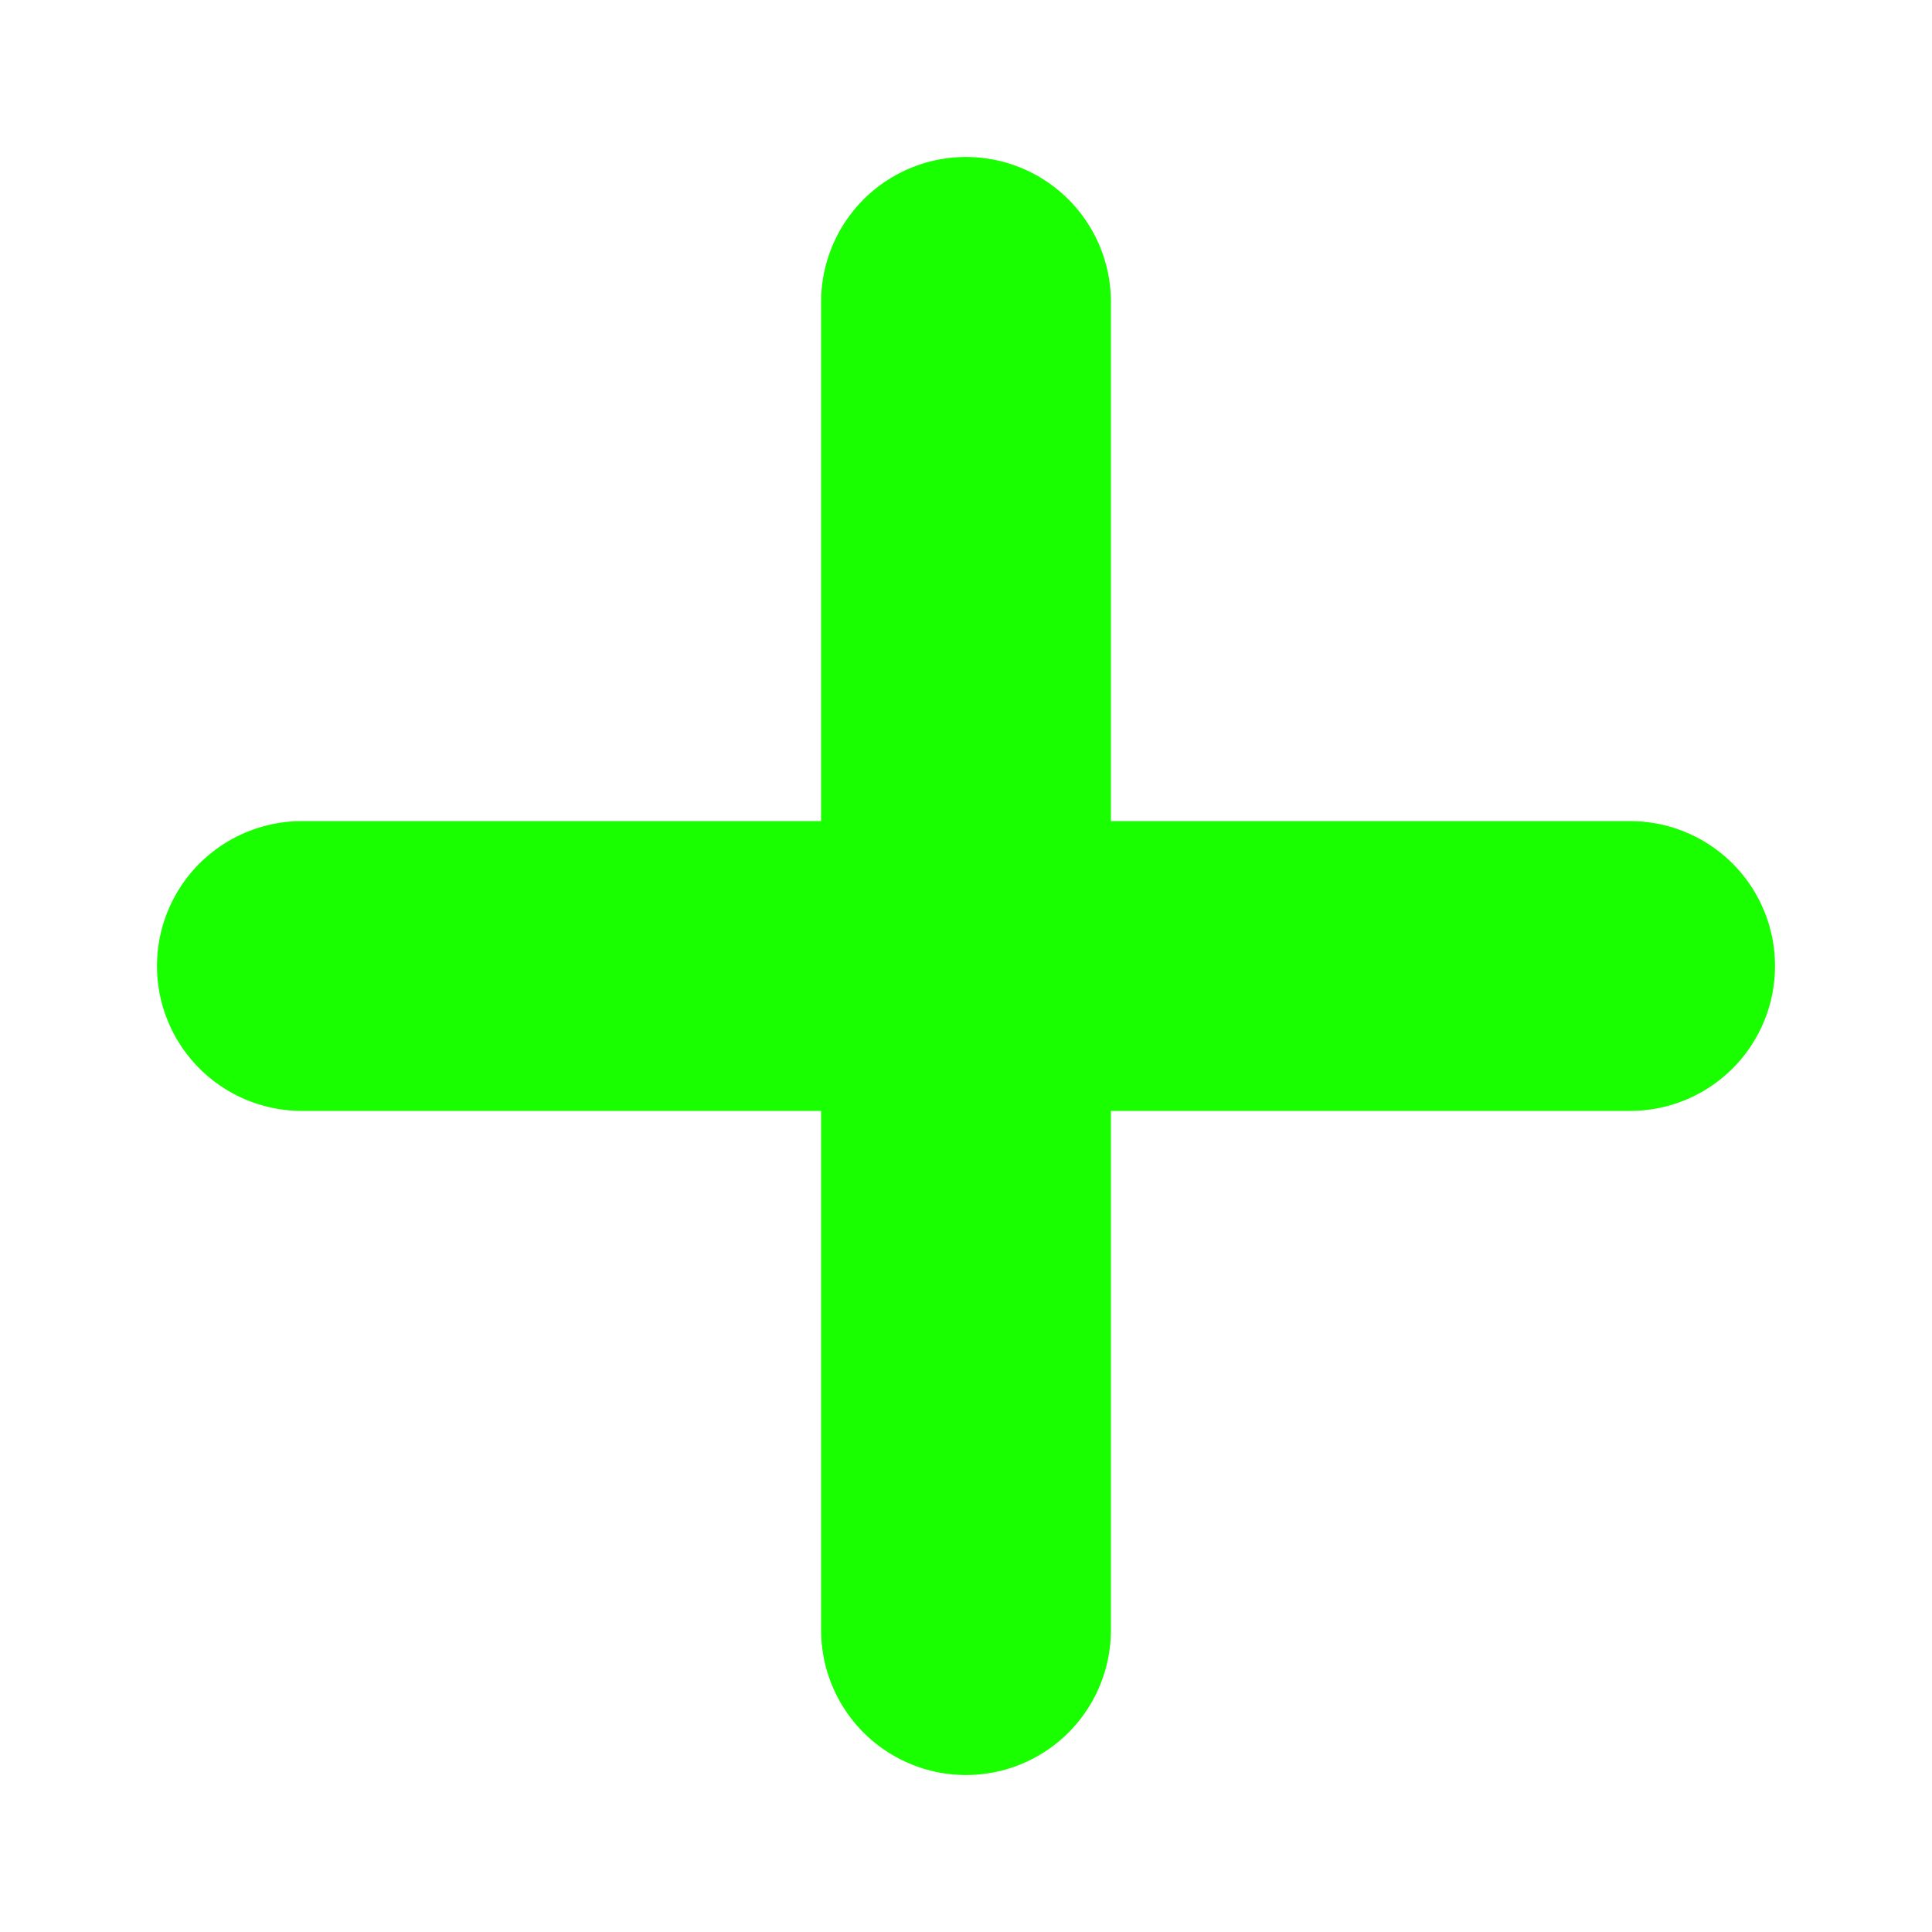
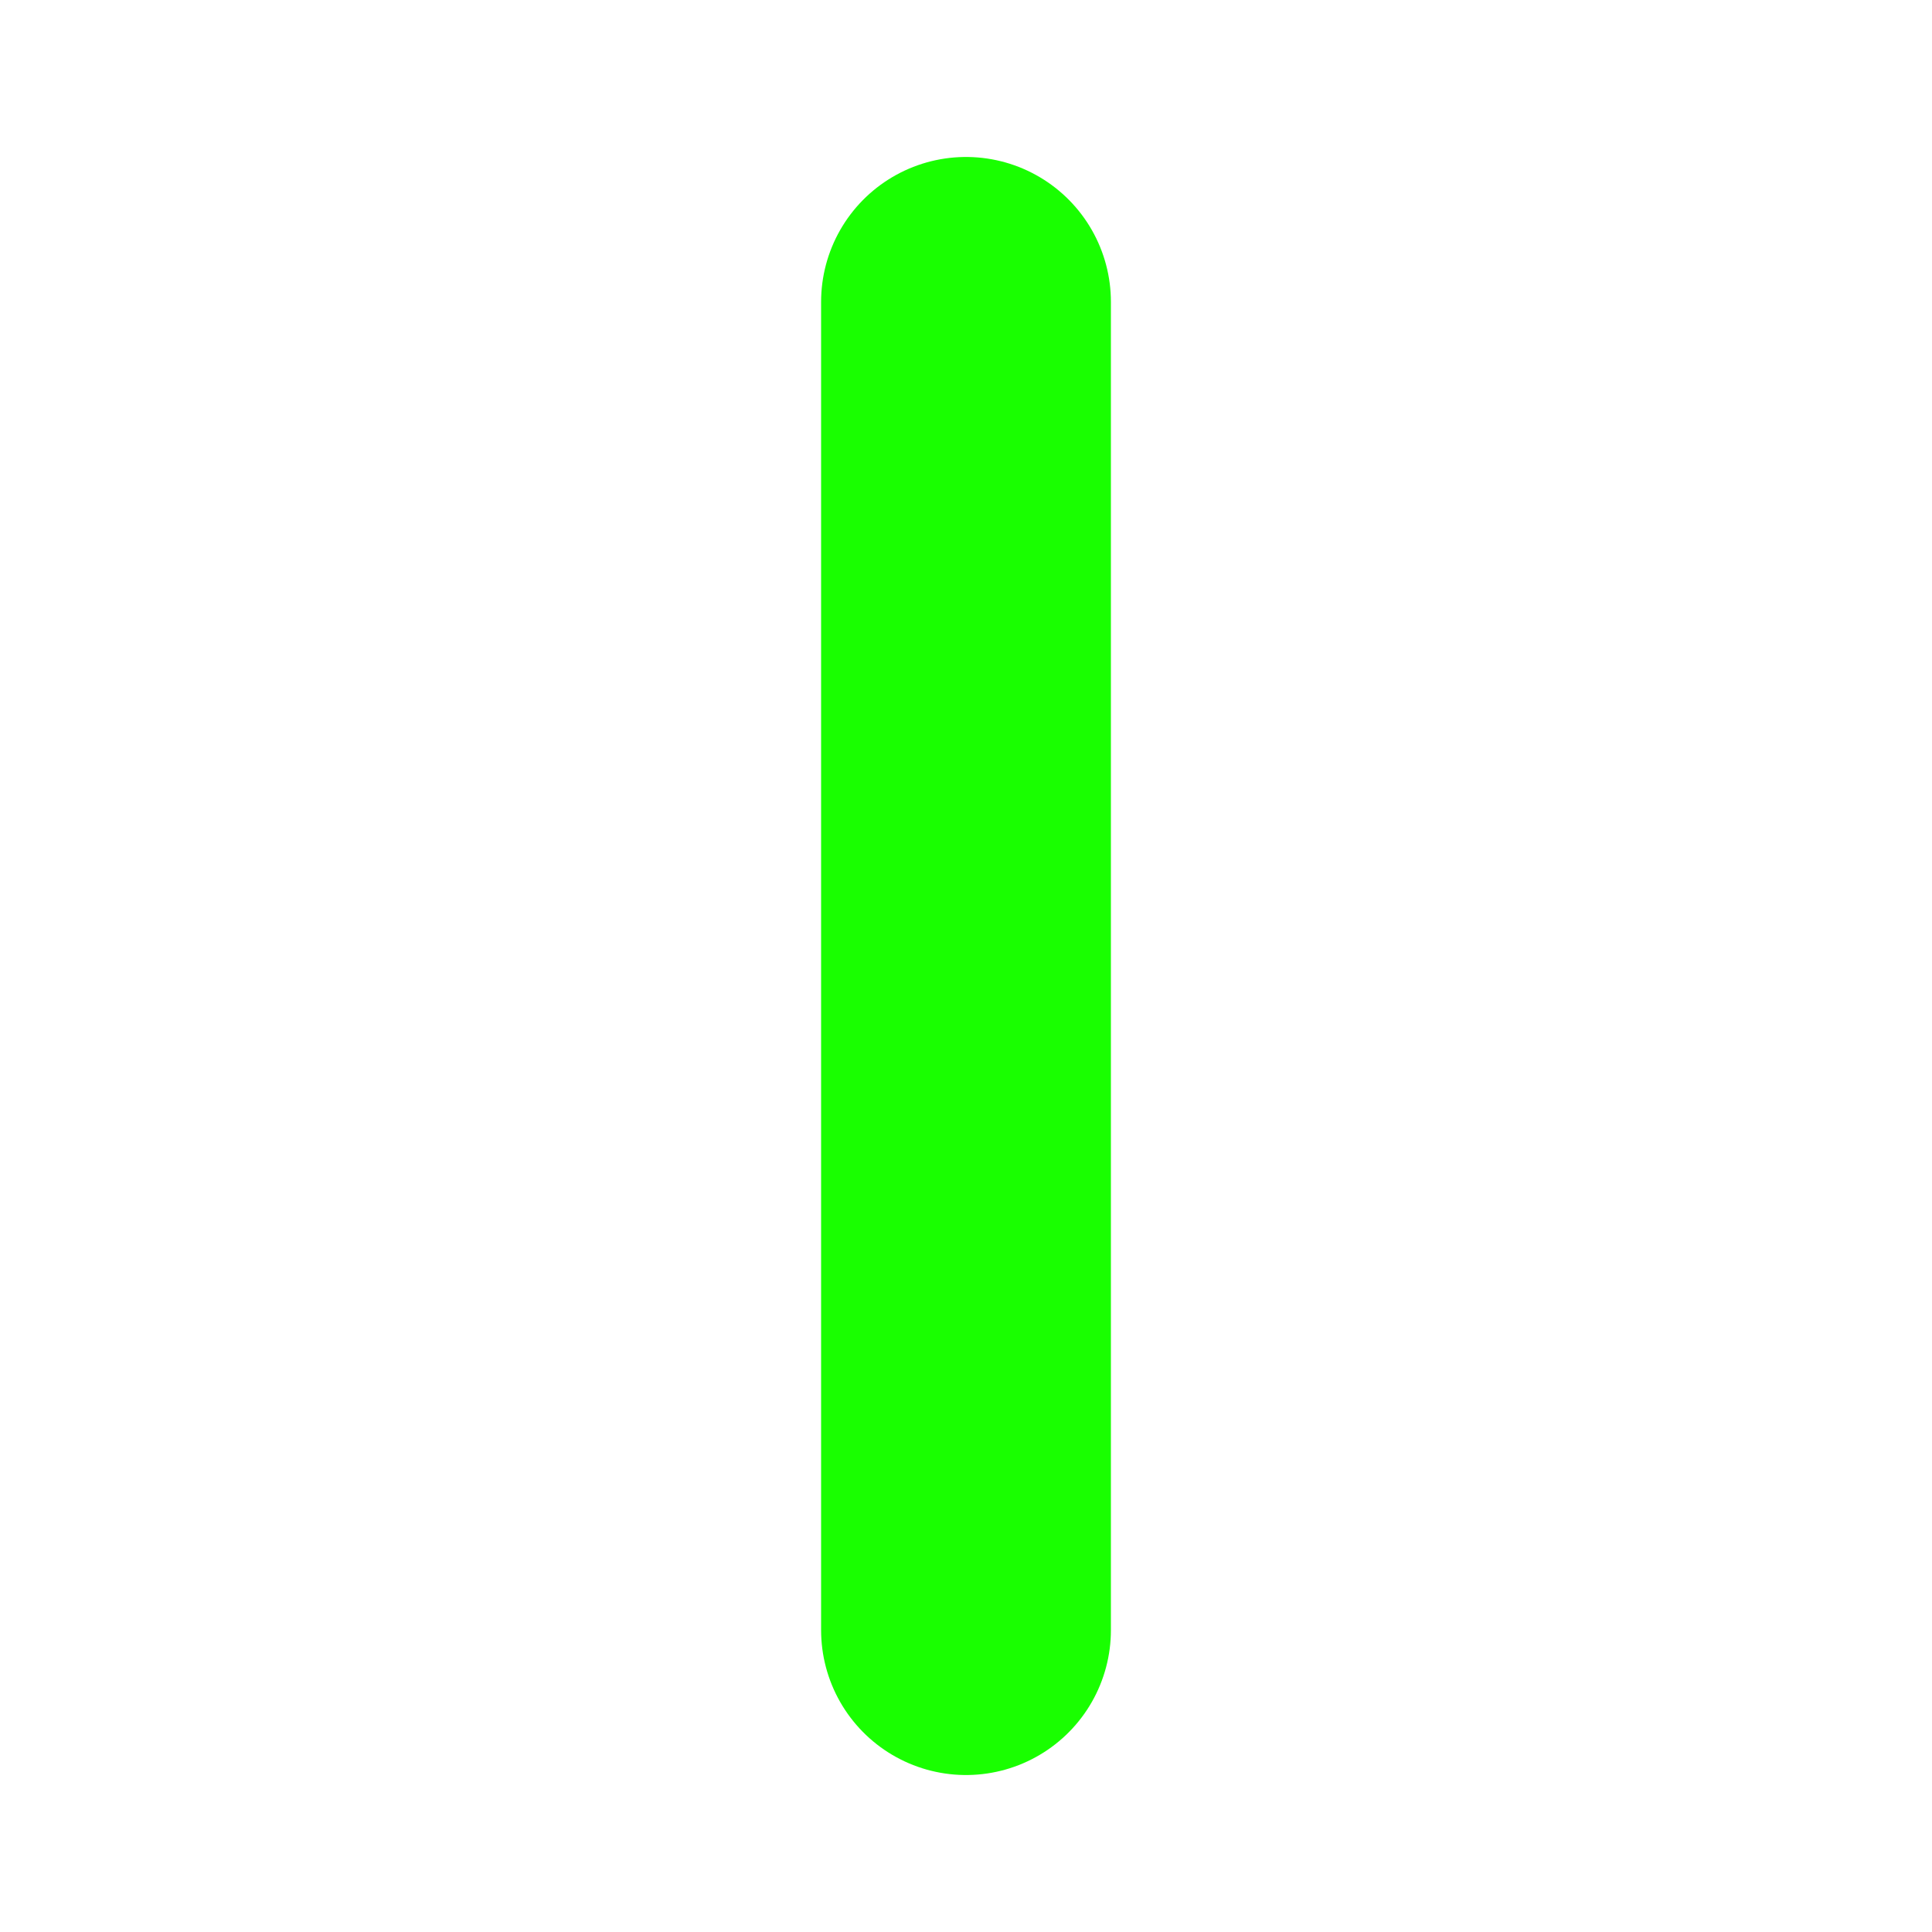
<svg xmlns="http://www.w3.org/2000/svg" width="20" height="20" viewBox="0 0 20 20" fill="none">
-   <path d="M3.125 10H16.875" stroke="#19FF00" stroke-width="3" stroke-linecap="round" stroke-linejoin="round" />
  <path d="M10 3.125V16.875" stroke="#19FF00" stroke-width="3" stroke-linecap="round" stroke-linejoin="round" />
</svg>